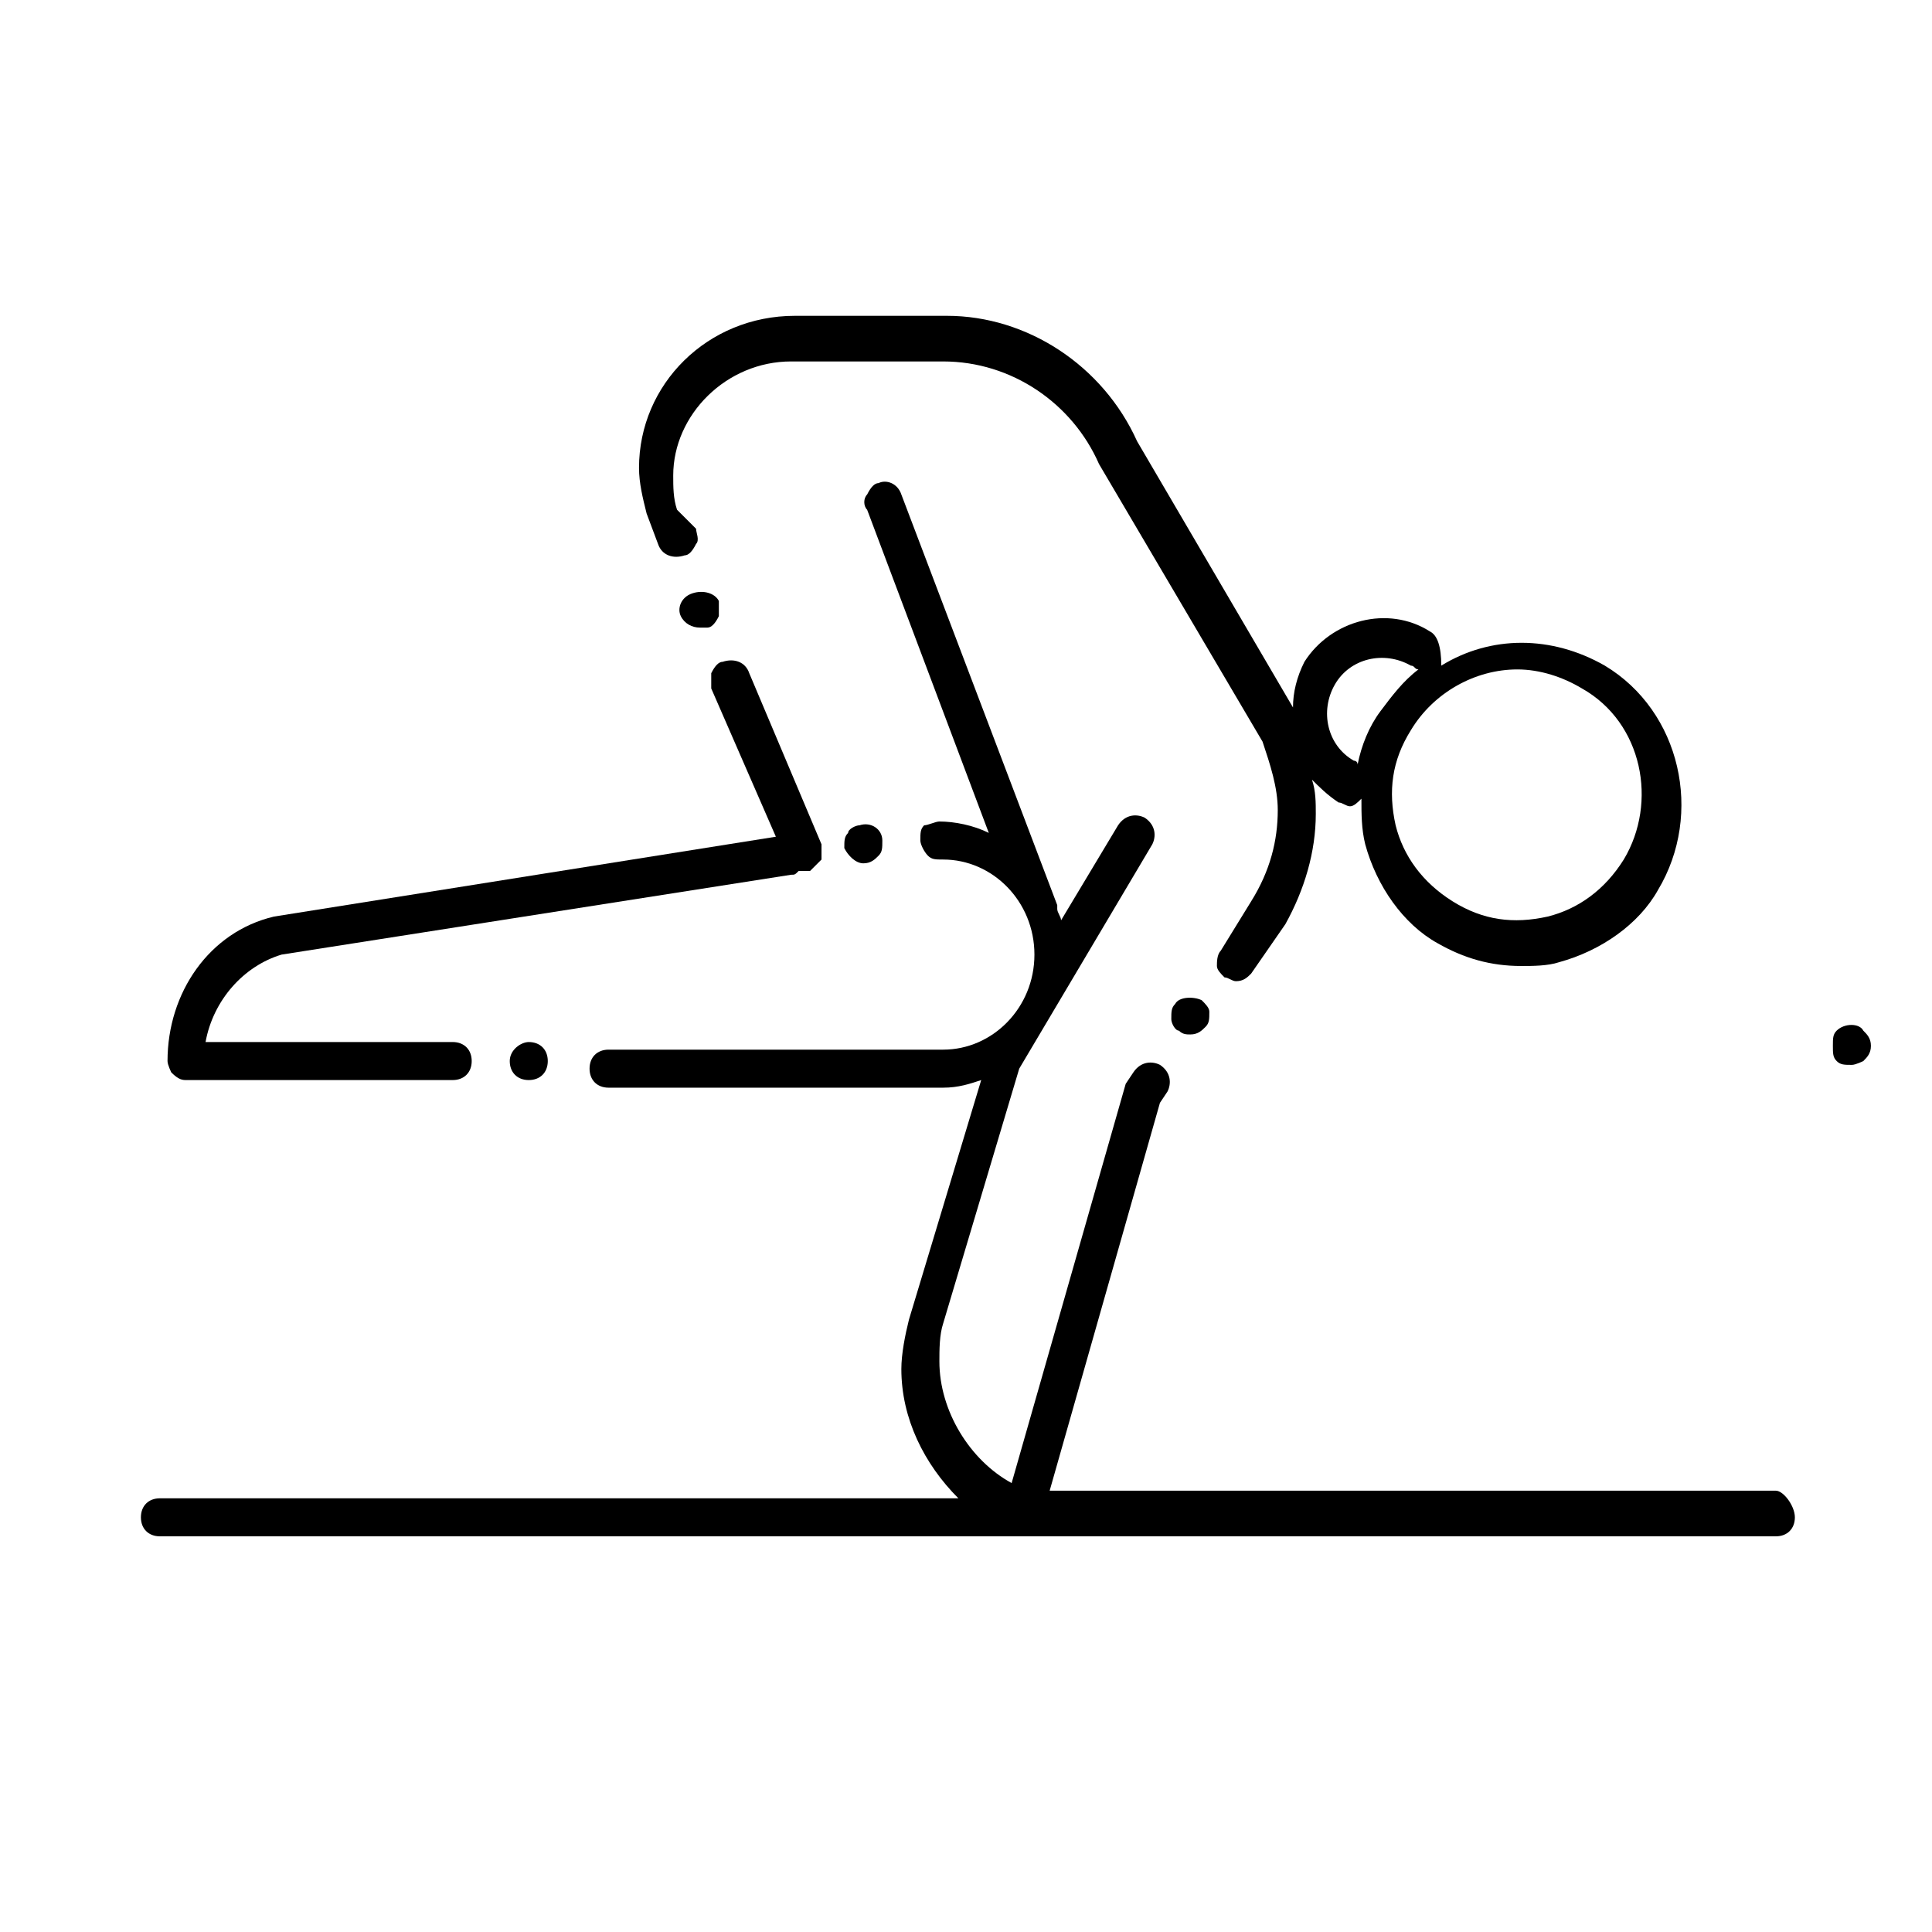
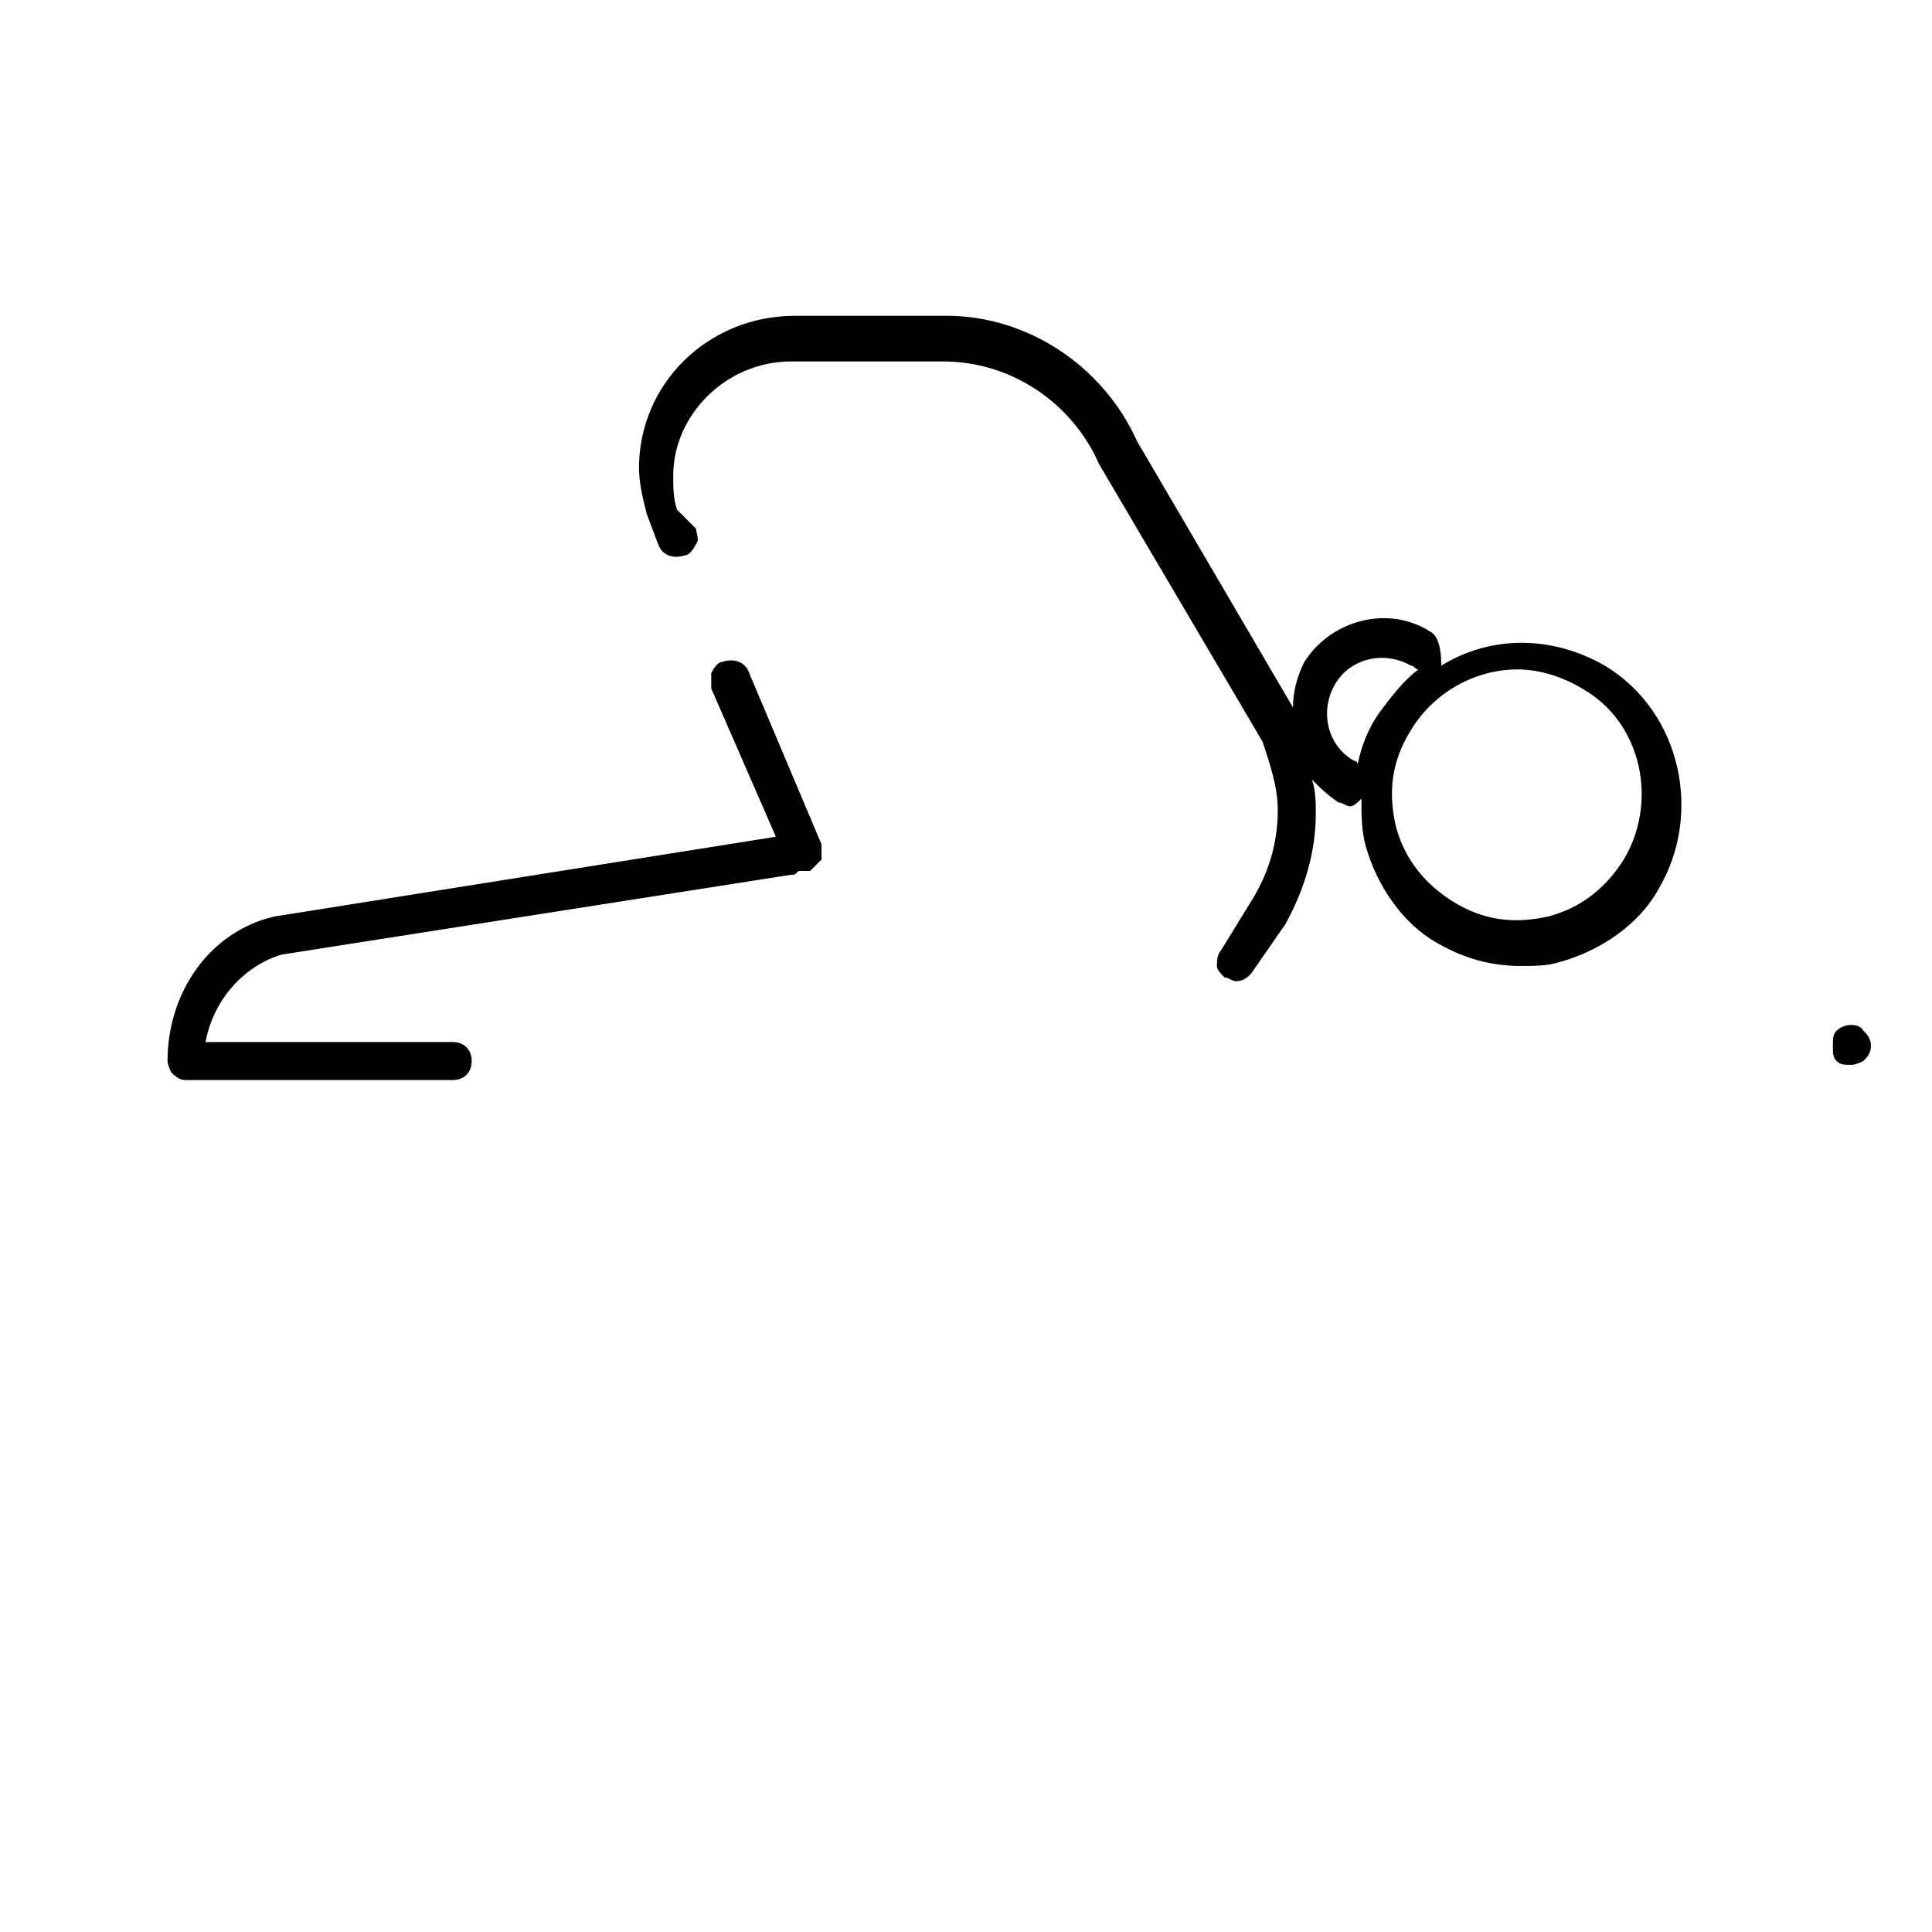
<svg xmlns="http://www.w3.org/2000/svg" fill="#000000" width="800px" height="800px" version="1.1" viewBox="144 144 512 512">
  <g>
-     <path d="m614.62 539.05h-192.45l29.223-102.78 2.016-3.023c1.008-2.016 1.008-5.039-2.016-7.055-2.016-1.008-5.039-1.008-7.055 2.016l-2.016 3.023-30.23 105.8c-11.082-6.047-19.145-19.145-19.145-32.242 0-3.023 0-7.055 1.008-10.078l20.152-67.512 35.266-59.449c1.008-2.016 1.008-5.039-2.016-7.055-2.016-1.008-5.039-1.008-7.055 2.016l-15.113 25.191c0-1.008-1.008-2.016-1.008-3.023v-1.008l-41.312-108.82c-1.008-3.023-4.031-4.031-6.047-3.023-1.008 0-2.016 1.008-3.023 3.023-1.008 1.008-1.008 3.023 0 4.031l32.242 85.648c-4.031-2.016-9.07-3.023-13.098-3.023-1.008 0-3.023 1.008-4.031 1.008-1.008 1.008-1.008 2.016-1.008 4.031 0 1.008 1.008 3.023 2.016 4.031 1.008 1.008 2.016 1.008 4.031 1.008 13.098 0 24.184 11.082 24.184 25.191 0 14.105-11.082 25.191-24.184 25.191h-88.672c-3.023 0-5.039 2.016-5.039 5.039 0 3.023 2.016 5.039 5.039 5.039h88.672c4.031 0 7.055-1.008 10.078-2.016l-19.145 63.48c-1.008 4.031-2.016 9.07-2.016 13.098 0 13.098 6.047 25.191 15.113 34.258h-211.6c-3.023 0-5.039 2.016-5.039 5.039 0 3.023 2.016 5.039 5.039 5.039h428.24c3.023 0 5.039-2.016 5.039-5.039 0.004-3.023-3.019-7.055-5.035-7.055z" />
    <path d="m630.74 417.13c-1.008 1.008-1.008 2.016-1.008 4.031s0 3.023 1.008 4.031c1.008 1.008 2.016 1.008 4.031 1.008 1.008 0 3.023-1.008 3.023-1.008 1.008-1.008 2.016-2.016 2.016-4.031s-1.008-3.023-2.016-4.031c-1.008-2.016-5.039-2.016-7.055 0z" />
-     <path d="m372.79 372.79c1.008 0 1.008 0 0 0 2.016 0 3.023-1.008 4.031-2.016 1.008-1.008 1.008-2.016 1.008-4.031 0-3.023-3.023-5.039-6.047-4.031-1.008 0-3.023 1.008-3.023 2.016-1.008 1.008-1.008 2.016-1.008 4.031 1.008 2.016 3.023 4.031 5.039 4.031z" />
    <path d="m216.61 386.9c-17.129 4.031-28.215 20.152-28.215 38.289 0 1.008 1.008 3.023 1.008 3.023 2.016 2.016 3.023 2.016 4.031 2.016h70.535c3.023 0 5.039-2.016 5.039-5.039s-2.016-5.039-5.039-5.039l-65.496 0.004c2.016-11.082 10.078-20.152 20.152-23.176l135.02-21.16c1.008 0 1.008 0 2.016-1.008h1.008 2.016c1.008-1.008 2.016-2.016 3.023-3.023v-4.031l-19.145-45.344c-1.008-3.023-4.031-4.031-7.055-3.023-1.008 0-2.016 1.008-3.023 3.023v4.031l17.129 39.297z" />
-     <path d="m279.09 425.19c0 3.023 2.016 5.039 5.039 5.039s5.039-2.016 5.039-5.039-2.016-5.039-5.039-5.039c-2.019 0.004-5.039 2.019-5.039 5.039z" />
-     <path d="m327.45 301.25c-3.023 1.008-4.031 4.031-3.023 6.047 1.008 2.016 3.023 3.023 5.039 3.023h2.016c1.008 0 2.016-1.008 3.023-3.023v-4.031c-1.008-2.016-4.031-3.019-7.055-2.016z" />
-     <path d="m462.47 409.07c-2.016-1.008-6.047-1.008-7.055 1.008-1.008 1.008-1.008 2.016-1.008 4.031 0 1.008 1.008 3.023 2.016 3.023 1.008 1.008 2.016 1.008 3.023 1.008 2.016 0 3.023-1.008 4.031-2.016 1.008-1.008 1.008-2.016 1.008-4.031-0.004-1.008-1.012-2.016-2.016-3.023z" />
    <path d="m522.93 311.33c-11.082-7.055-26.199-3.023-33.25 8.062-2.016 4.031-3.023 8.062-3.023 12.09l-41.312-70.535c-9.07-20.152-29.223-33.25-50.383-33.25h-40.305c-23.176 0-41.312 18.137-41.312 40.305 0 4.031 1.008 8.062 2.016 12.09l3.023 8.062c1.008 3.023 4.031 4.031 7.055 3.023 1.008 0 2.016-1.008 3.023-3.023 1.008-1.008 0-3.023 0-4.031l-5.043-5.035c-1.008-3.023-1.008-6.047-1.008-9.07 0-16.121 14.105-30.23 31.234-30.23h40.305c18.137 0 34.258 11.082 41.312 27.207l43.328 73.555c2.016 6.047 4.031 12.09 4.031 18.137 0 8.062-2.016 16.121-7.055 24.184l-8.062 13.098c-1.008 1.008-1.008 3.023-1.008 4.031 0 1.008 1.008 2.016 2.016 3.023 1.008 0 2.016 1.008 3.023 1.008 2.016 0 3.023-1.008 4.031-2.016l9.07-13.098c5.039-9.07 8.062-19.145 8.062-29.223 0-3.023 0-6.047-1.008-9.07 2.016 2.016 4.031 4.031 7.055 6.047 1.008 0 2.016 1.008 3.023 1.008 1.008 0 2.016-1.008 3.023-2.016 0 4.031 0 8.062 1.008 12.09 3.023 11.082 10.078 21.16 19.145 26.199 7.055 4.031 14.105 6.047 22.168 6.047 3.023 0 7.055 0 10.078-1.008 11.082-3.023 21.16-10.078 26.199-19.145 12.09-20.152 6.047-47.359-14.105-59.449-14.105-8.062-30.23-8.062-43.328 0-0.008-5.035-1.016-8.059-3.027-9.066zm-19.145 35.266c0-1.008-1.008-1.008-1.008-1.008-7.055-4.031-9.07-13.098-5.039-20.152 4.031-7.055 13.098-9.07 20.152-5.039 1.008 0 1.008 1.008 2.016 1.008-4.031 3.023-7.055 7.055-10.078 11.082-3.023 4.035-5.039 9.07-6.043 14.109zm42.316-25.191c6.047 0 12.09 2.016 17.129 5.039 16.121 9.07 20.152 30.23 11.082 45.344-5.039 8.062-12.09 13.098-20.152 15.113-9.07 2.016-17.129 1.008-25.191-4.031-8.062-5.039-13.098-12.09-15.113-20.152-2.016-9.07-1.008-17.129 4.031-25.191 6.051-10.074 17.133-16.121 28.215-16.121z" />
  </g>
</svg>